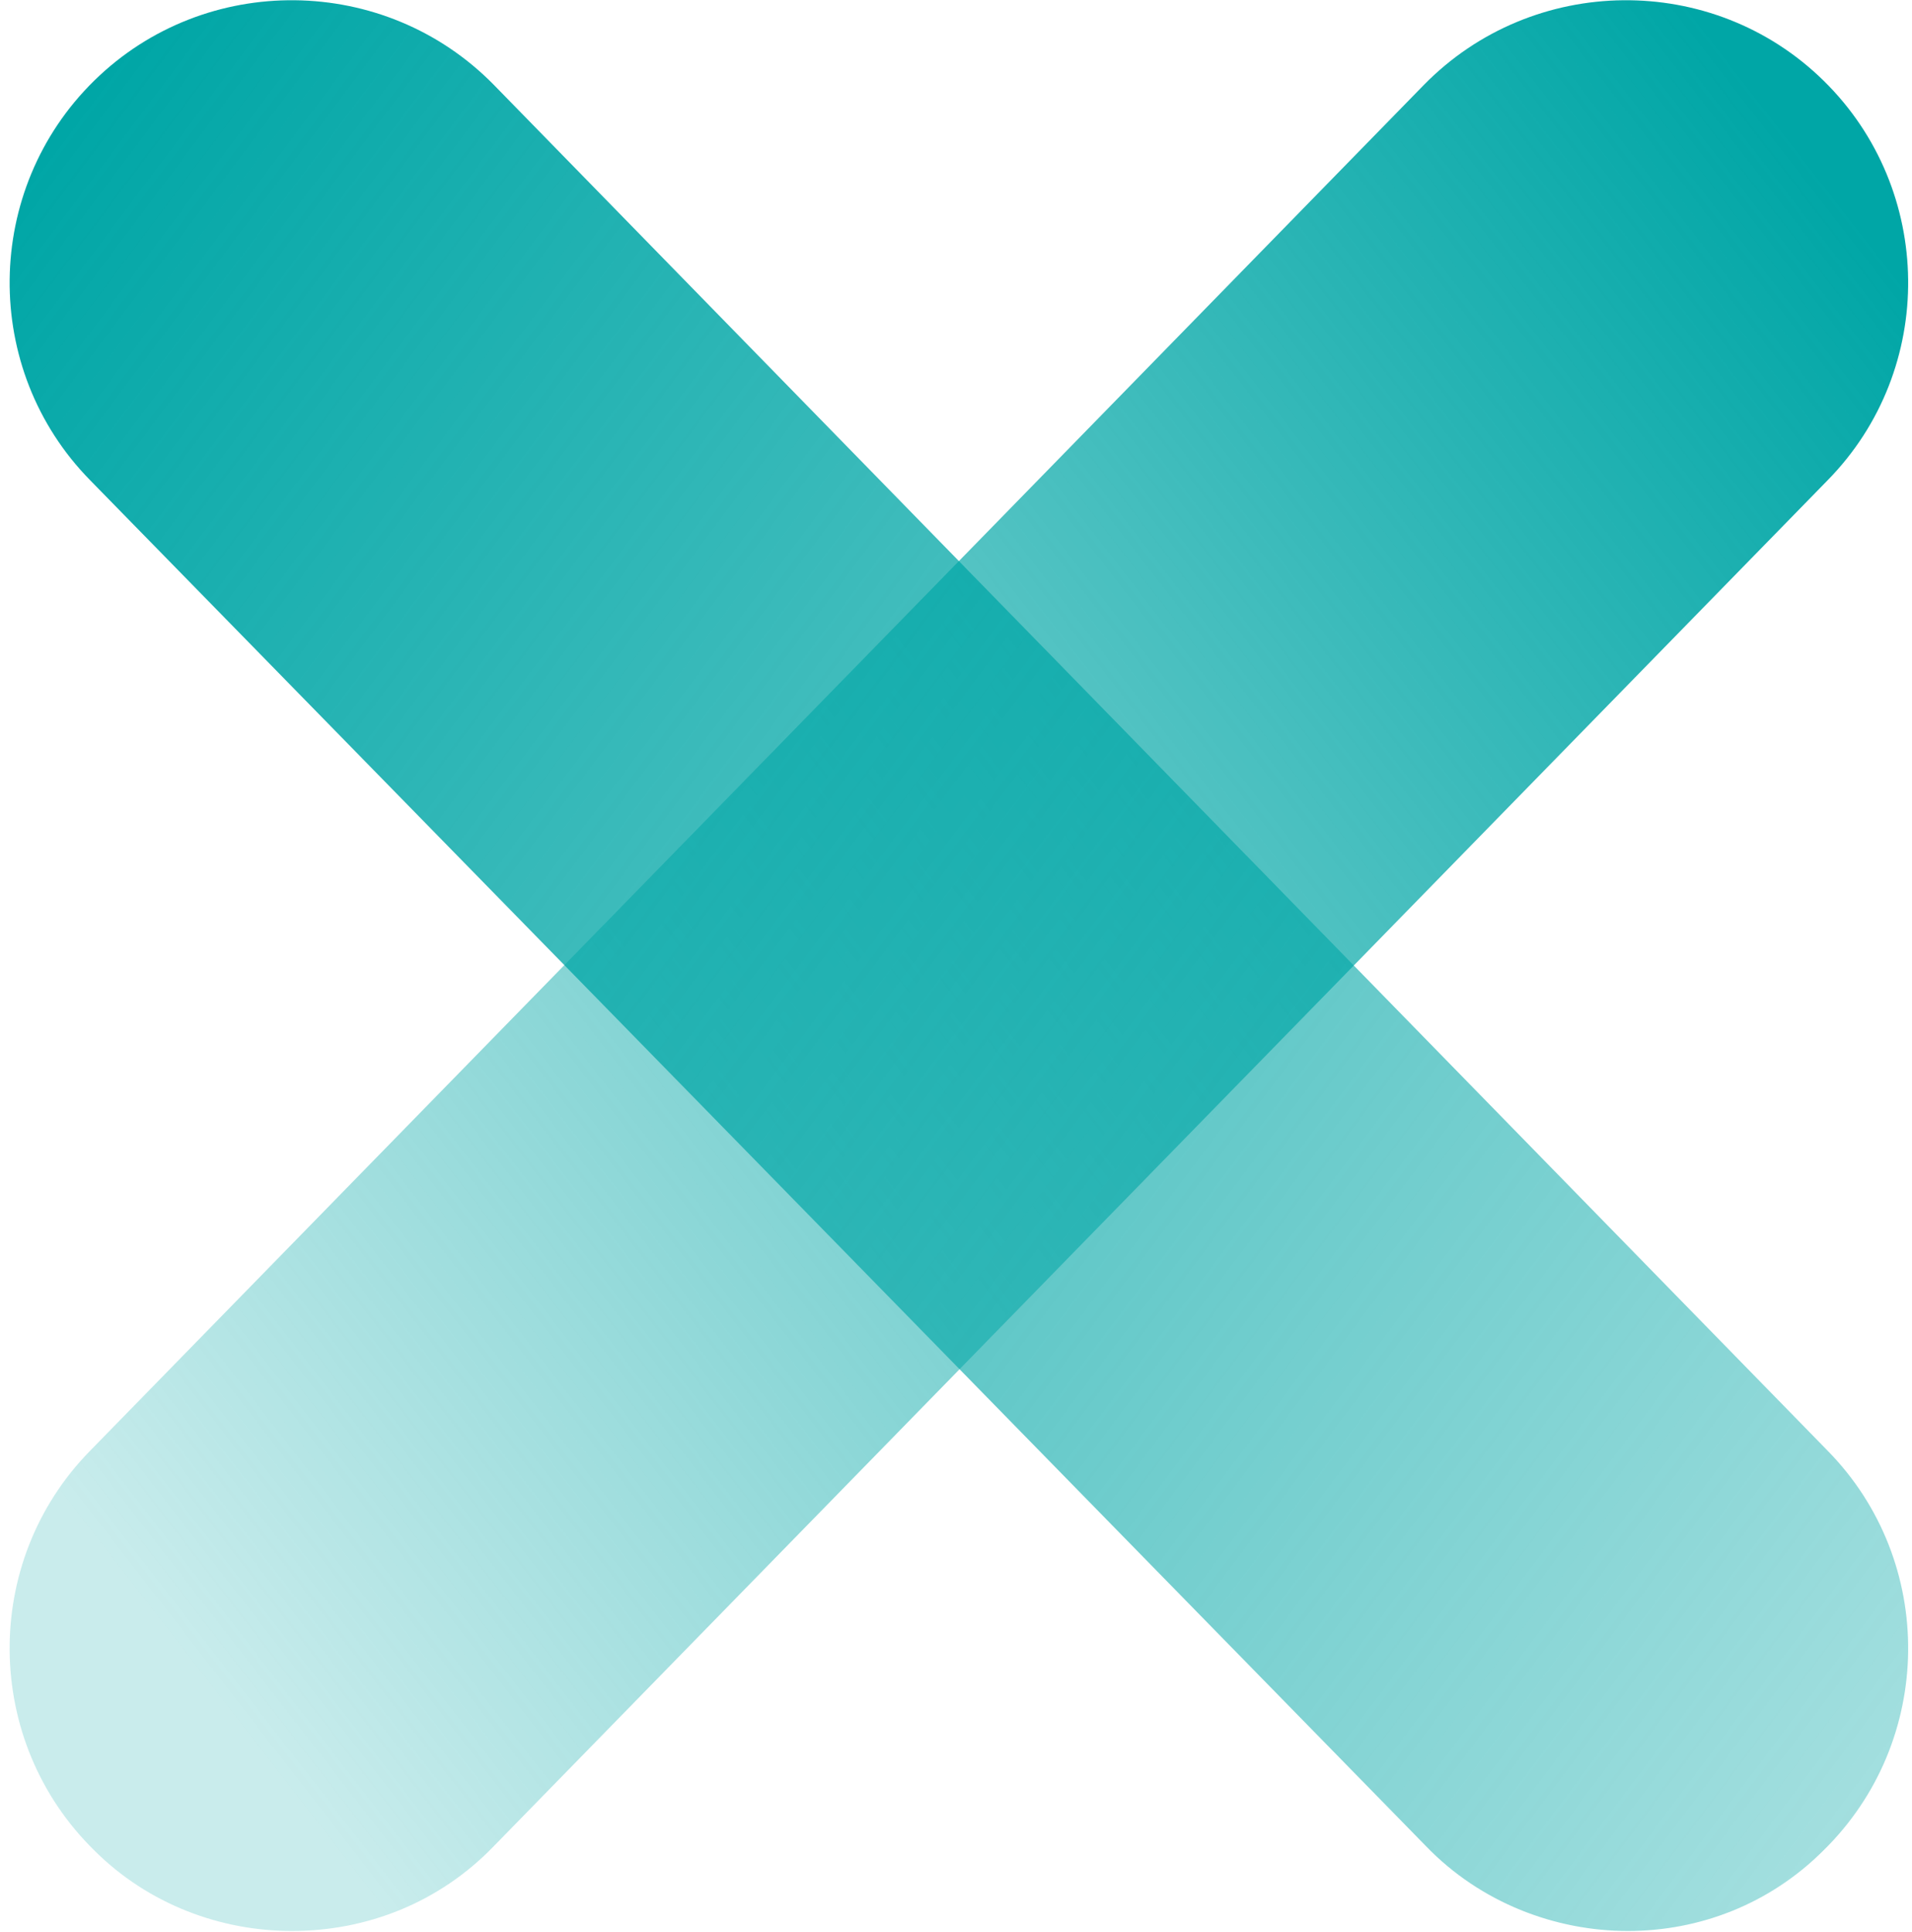
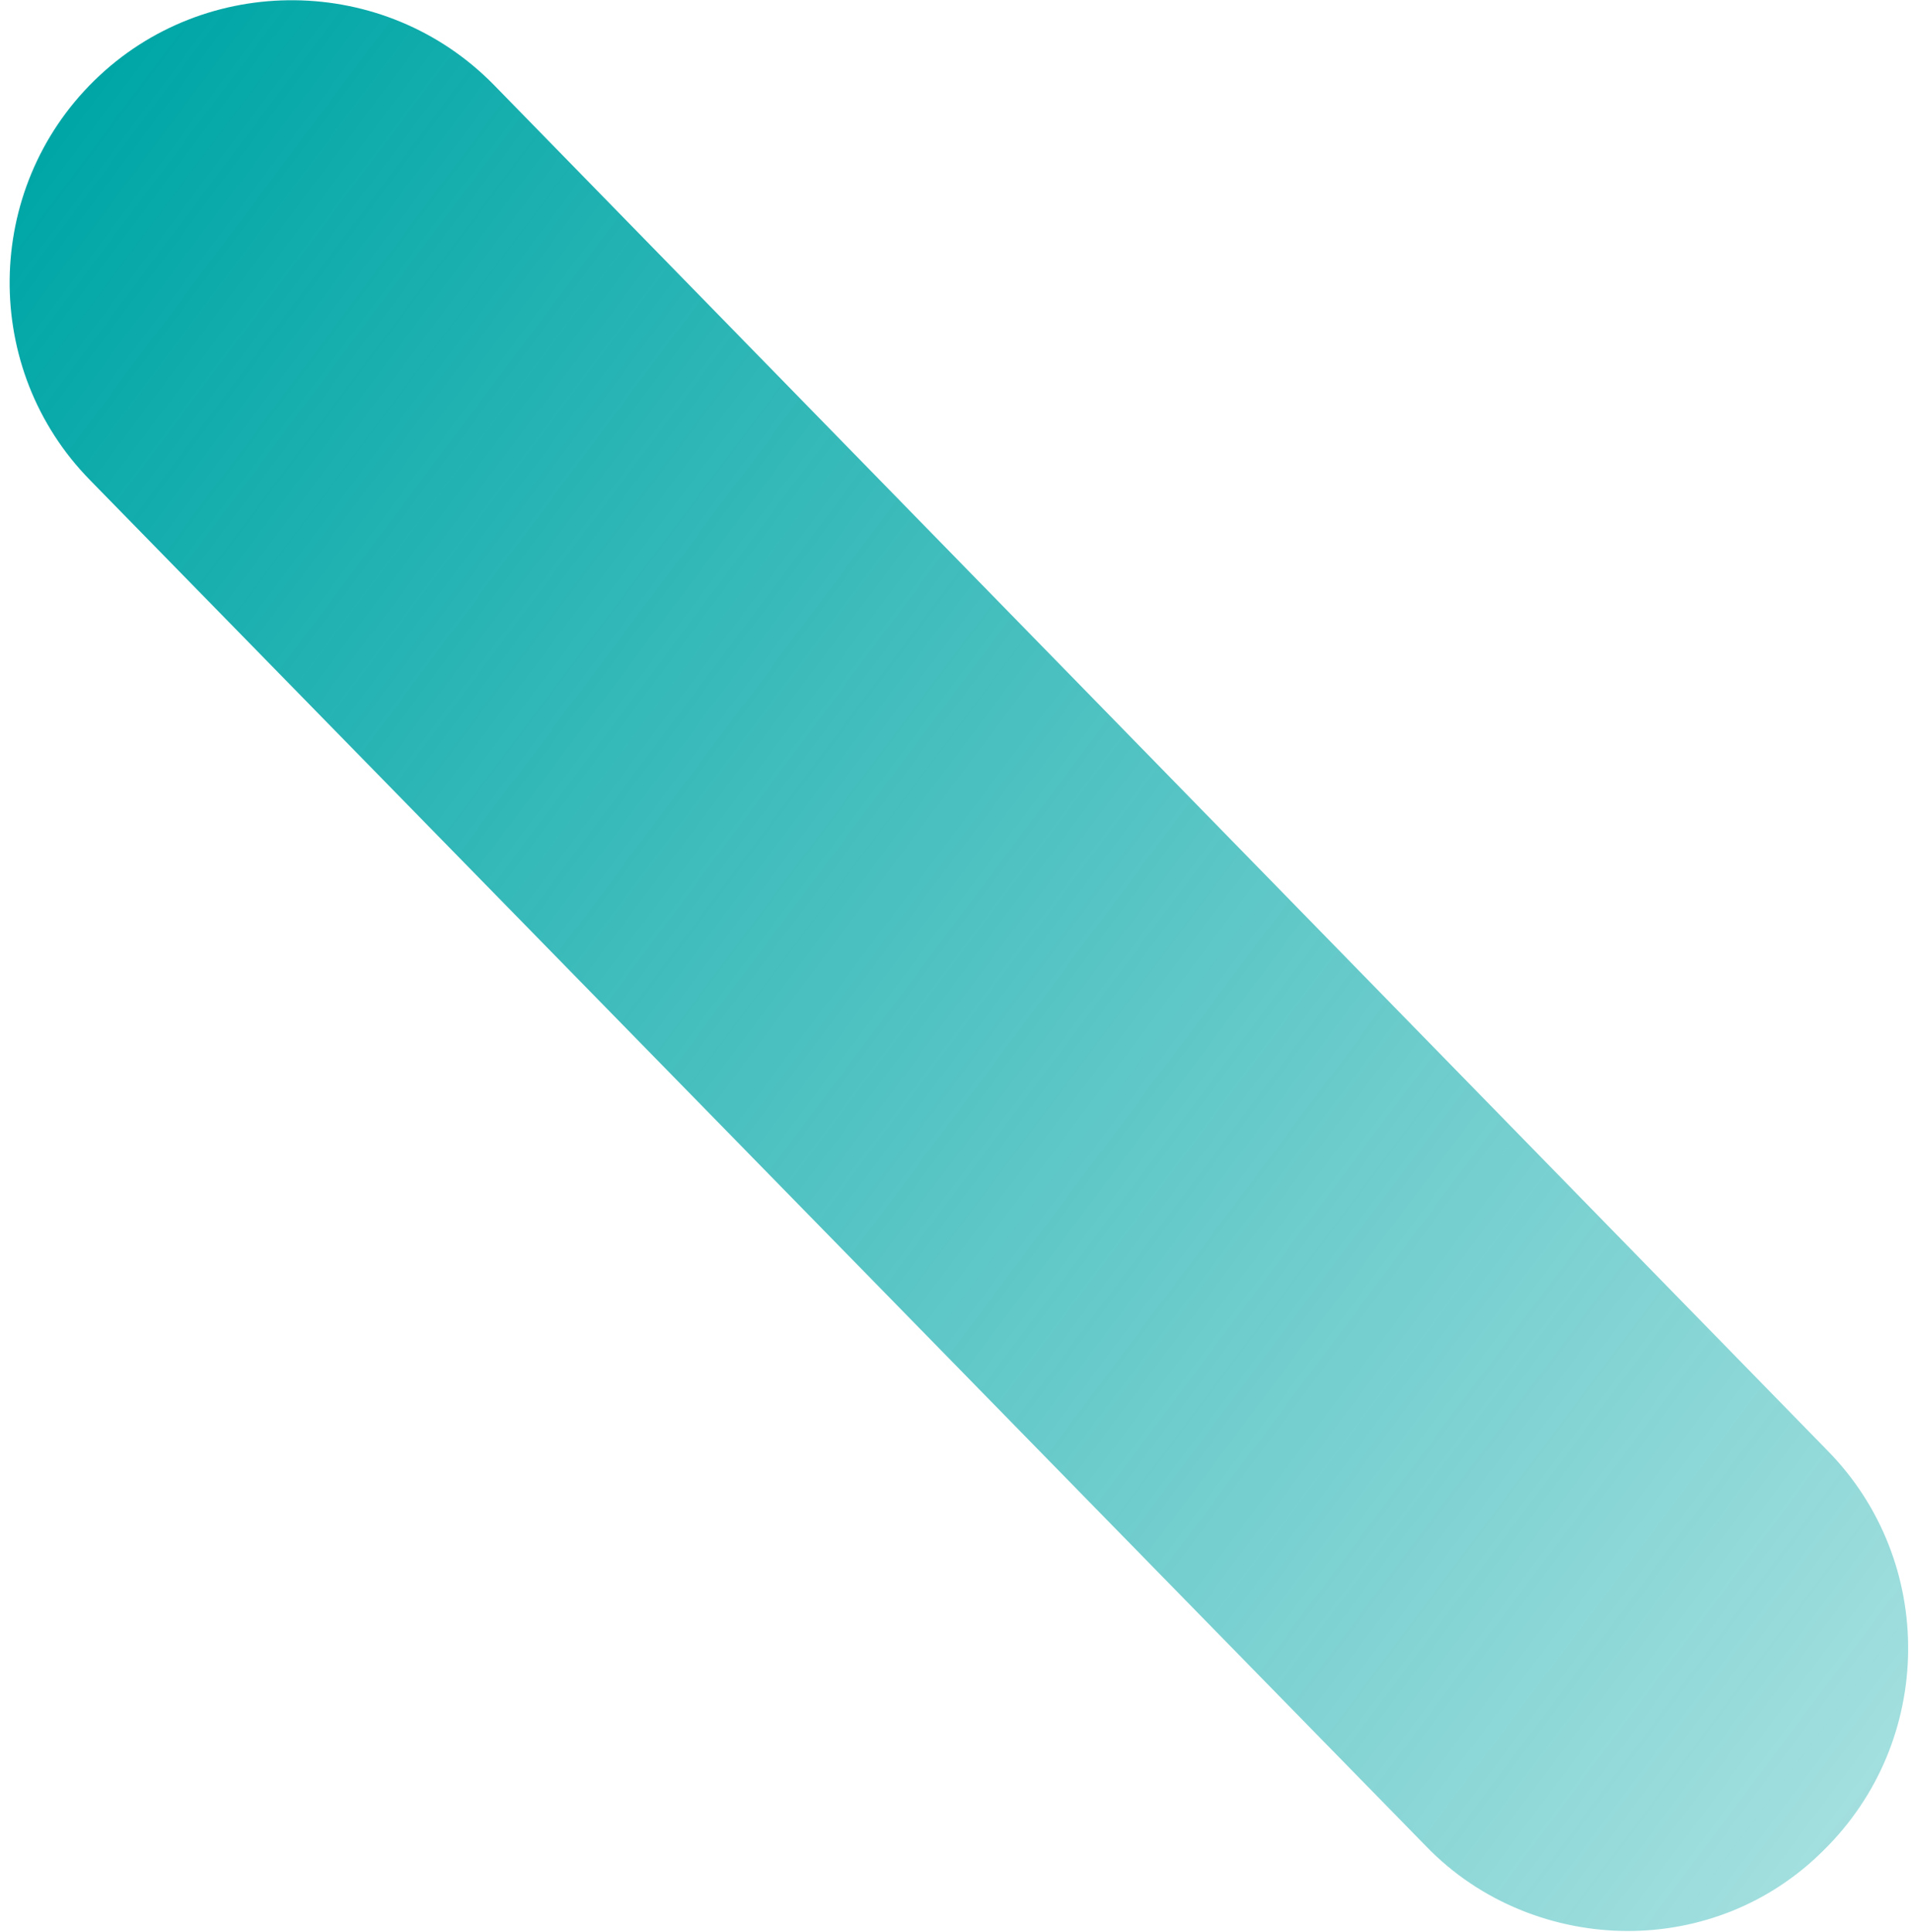
<svg xmlns="http://www.w3.org/2000/svg" fill="none" height="196" style="fill: none;" viewBox="0 0 194 196" width="194">
-   <path d="M29.62 195.915C22.453 195.915 15.082 193.253 9.554 187.726C-1.708 176.671 -1.913 158.451 9.144 147.192L144.491 8.598C155.548 -2.662 173.772 -2.867 185.034 8.188C196.296 19.243 196.501 37.463 185.444 48.722L50.096 187.317C44.568 193.049 37.196 195.915 29.62 195.915Z" fill="url(#paint0_linear)" />
  <path d="M165.172 195.915C157.801 195.915 150.225 193.049 144.696 187.317L9.144 48.722C-1.913 37.463 -1.708 19.243 9.554 8.188C20.815 -2.867 39.039 -2.662 50.096 8.598L185.444 147.192C196.501 158.451 196.296 176.671 185.034 187.726C179.506 193.253 172.339 195.915 165.172 195.915Z" fill="url(#paint1_linear)" />
  <defs>
    <linearGradient gradientUnits="userSpaceOnUse" id="paint0_linear" x1="21.847" x2="198.918" y1="173.24" y2="35.899">
      <stop stop-color="#00A6A6" stop-opacity=".21" />
      <stop offset="1" stop-color="#00A6A6" />
    </linearGradient>
    <linearGradient gradientUnits="userSpaceOnUse" id="paint1_linear" x1="229.027" x2="-16.832" y1="228.437" y2="44.243">
      <stop stop-color="#00A6A6" stop-opacity=".21" />
      <stop offset="1" stop-color="#00A6A6" />
    </linearGradient>
  </defs>
</svg>